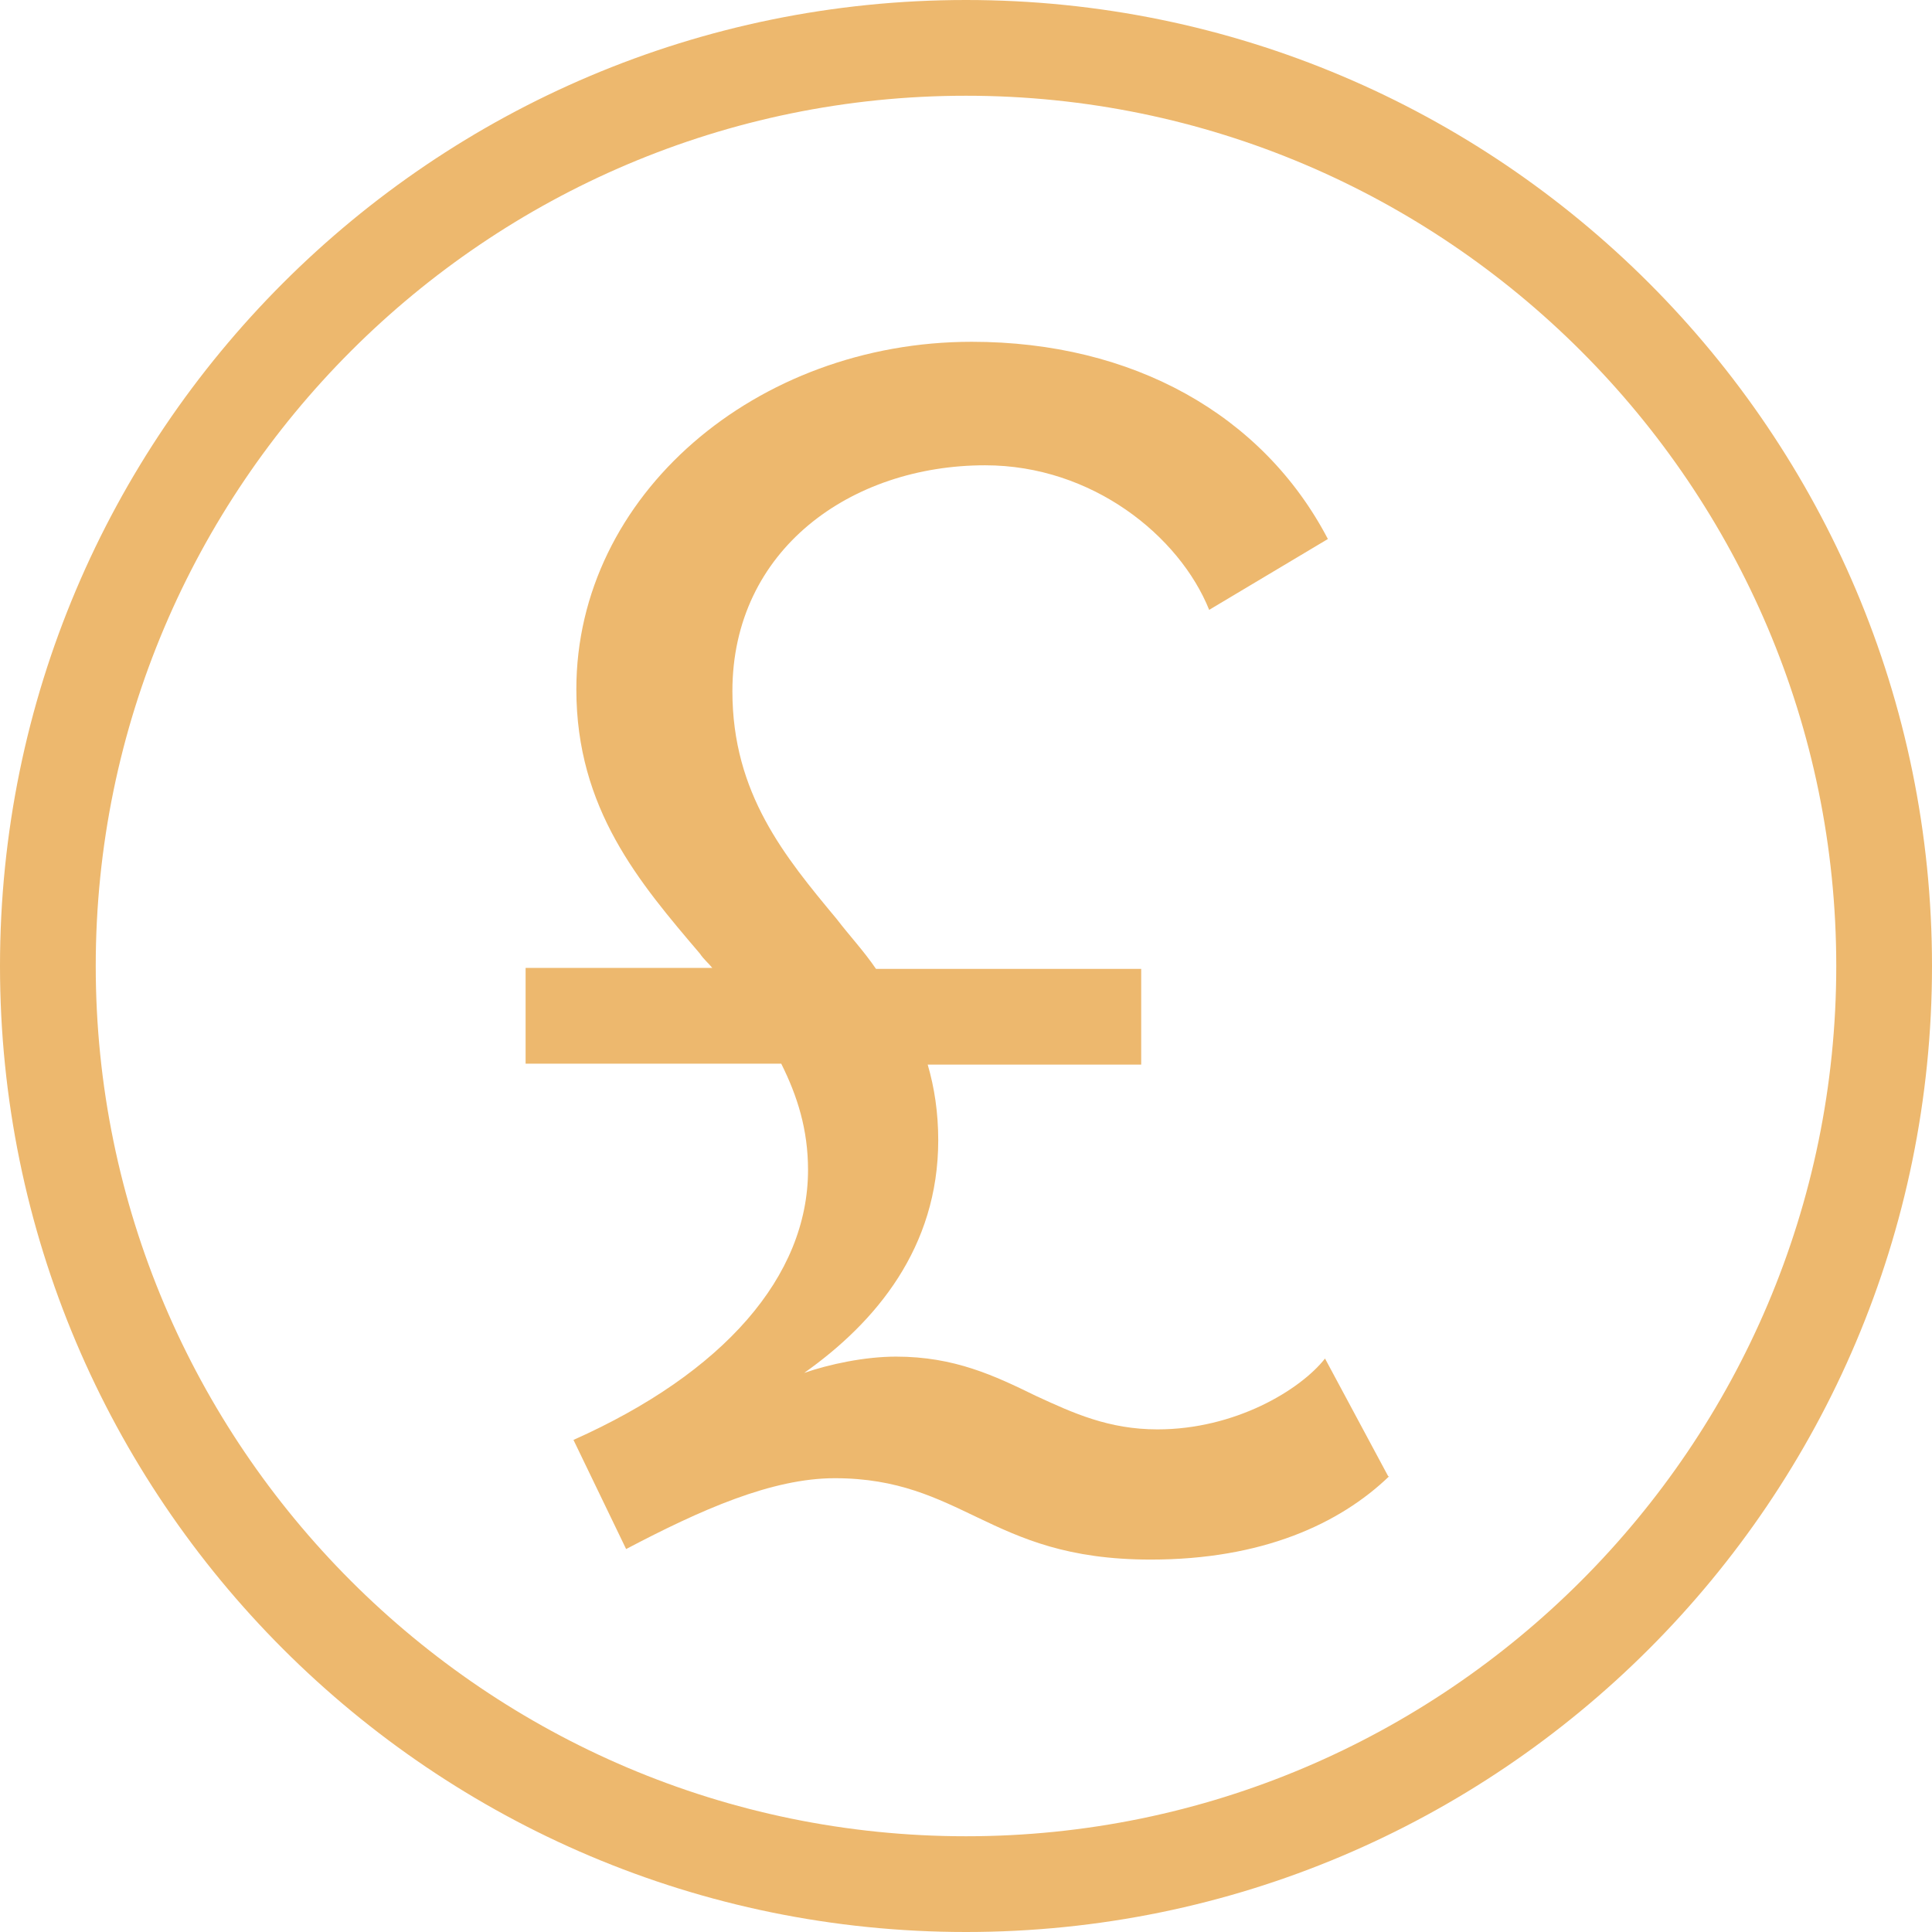
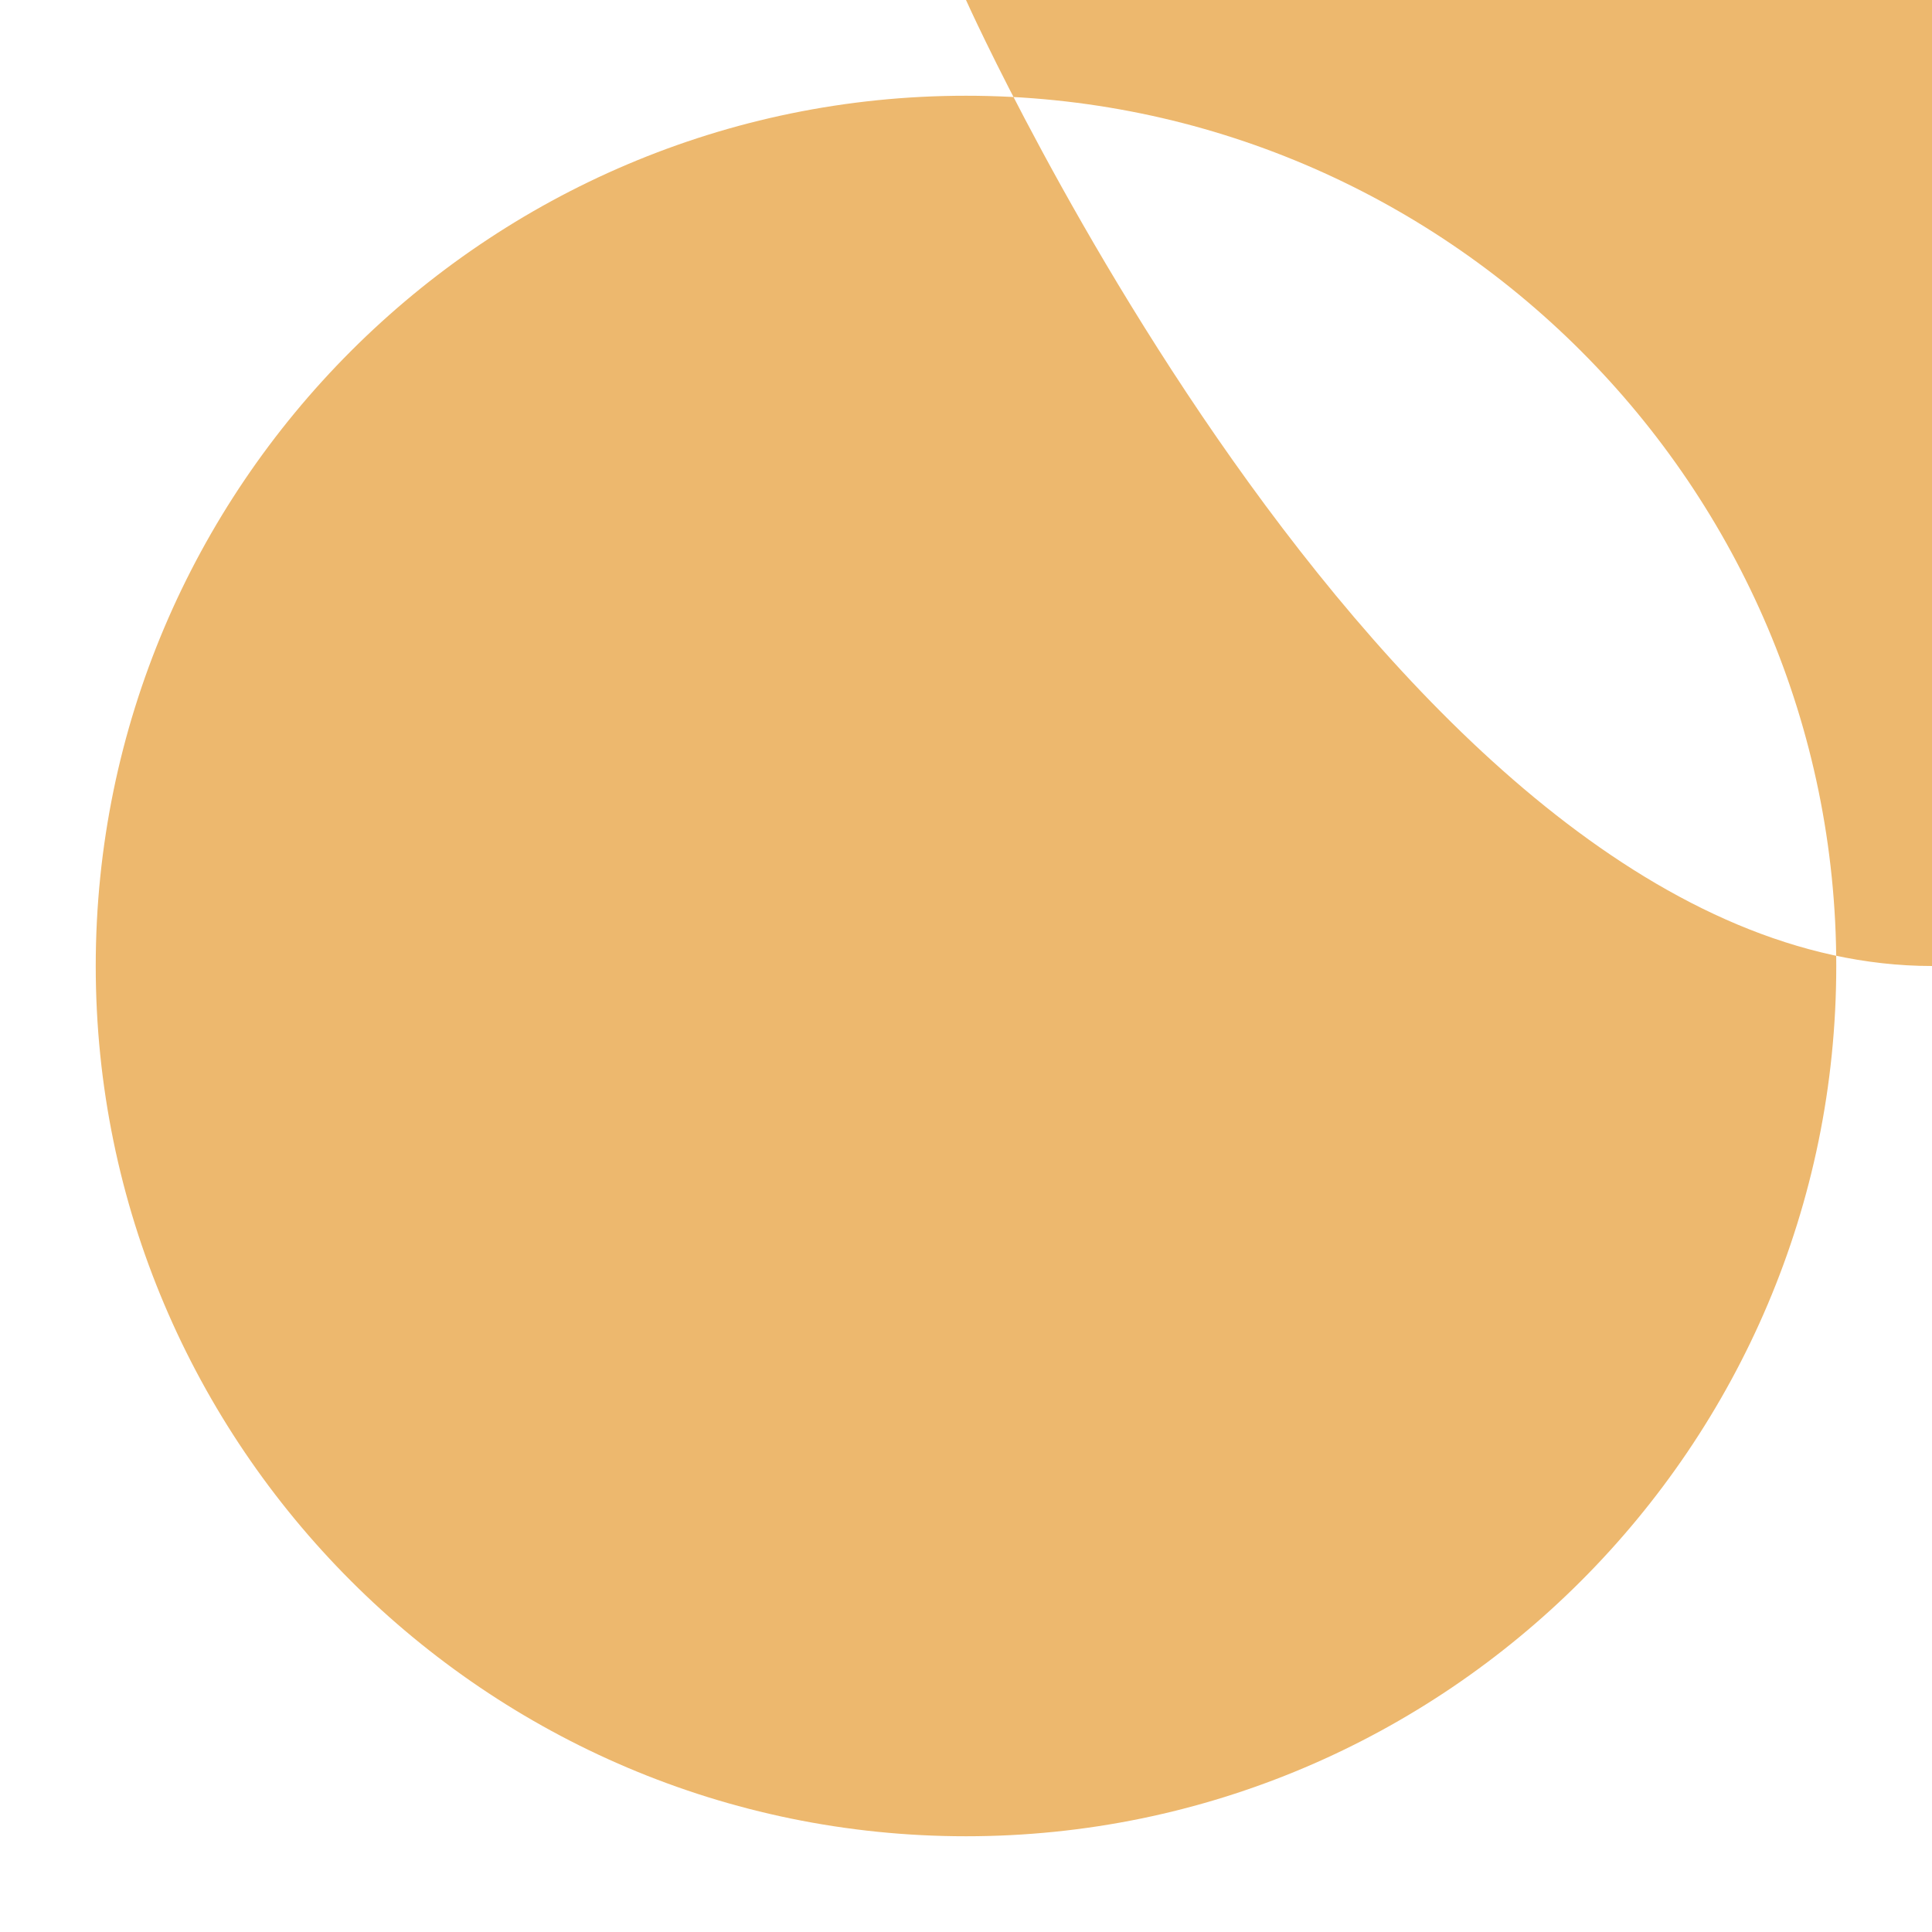
<svg xmlns="http://www.w3.org/2000/svg" width="21" height="21" id="Layer_1" data-name="Layer 1" viewBox="0 0 20.18 20.18">
  <defs>
    <style>
      .cls-1 {
        isolation: isolate;
      }

      .cls-2 {
        fill: #edb86e;
      }
    </style>
  </defs>
-   <path class="cls-2" d="M10.09,1c5.01,0,9.09,4.08,9.09,9.09s-4.08,9.09-9.09,9.09S1,15.1,1,10.09,5.08,1,10.09,1M10.09,0C4.52,0,0,4.52,0,10.09s4.52,10.09,10.09,10.09,10.09-4.52,10.09-10.09S15.66,0,10.09,0h0Z" />
+   <path class="cls-2" d="M10.09,1c5.01,0,9.09,4.08,9.09,9.09s-4.08,9.09-9.09,9.09S1,15.1,1,10.09,5.08,1,10.09,1M10.09,0s4.52,10.09,10.09,10.09,10.09-4.52,10.09-10.09S15.66,0,10.09,0h0Z" />
  <g class="cls-1">
    <g class="cls-1">
-       <path class="cls-2" d="M14.51,15.42c-.52.5-1.33.87-2.49.87-.87,0-1.35-.22-1.81-.44-.42-.2-.83-.41-1.49-.41s-1.4.33-2.18.74l-.55-1.14c1.57-.7,2.45-1.71,2.45-2.82,0-.42-.11-.77-.28-1.11h-2.67v-1h1.95c-.04-.05-.09-.09-.13-.15-.63-.74-1.29-1.51-1.29-2.76,0-2.03,1.88-3.63,4.13-3.63,1.68,0,3.04.76,3.72,2.06l-1.24.74c-.31-.77-1.22-1.51-2.34-1.51-1.4,0-2.64.88-2.64,2.36,0,1.07.55,1.73,1.09,2.38.13.17.28.33.41.52h2.77v1h-2.23c.07.24.11.5.11.79,0,1.12-.65,1.9-1.4,2.43.26-.09.63-.17.96-.17.61,0,1.03.2,1.46.41.39.18.76.35,1.27.35.81,0,1.49-.41,1.75-.74l.66,1.23Z" />
-     </g>
+       </g>
  </g>
</svg>